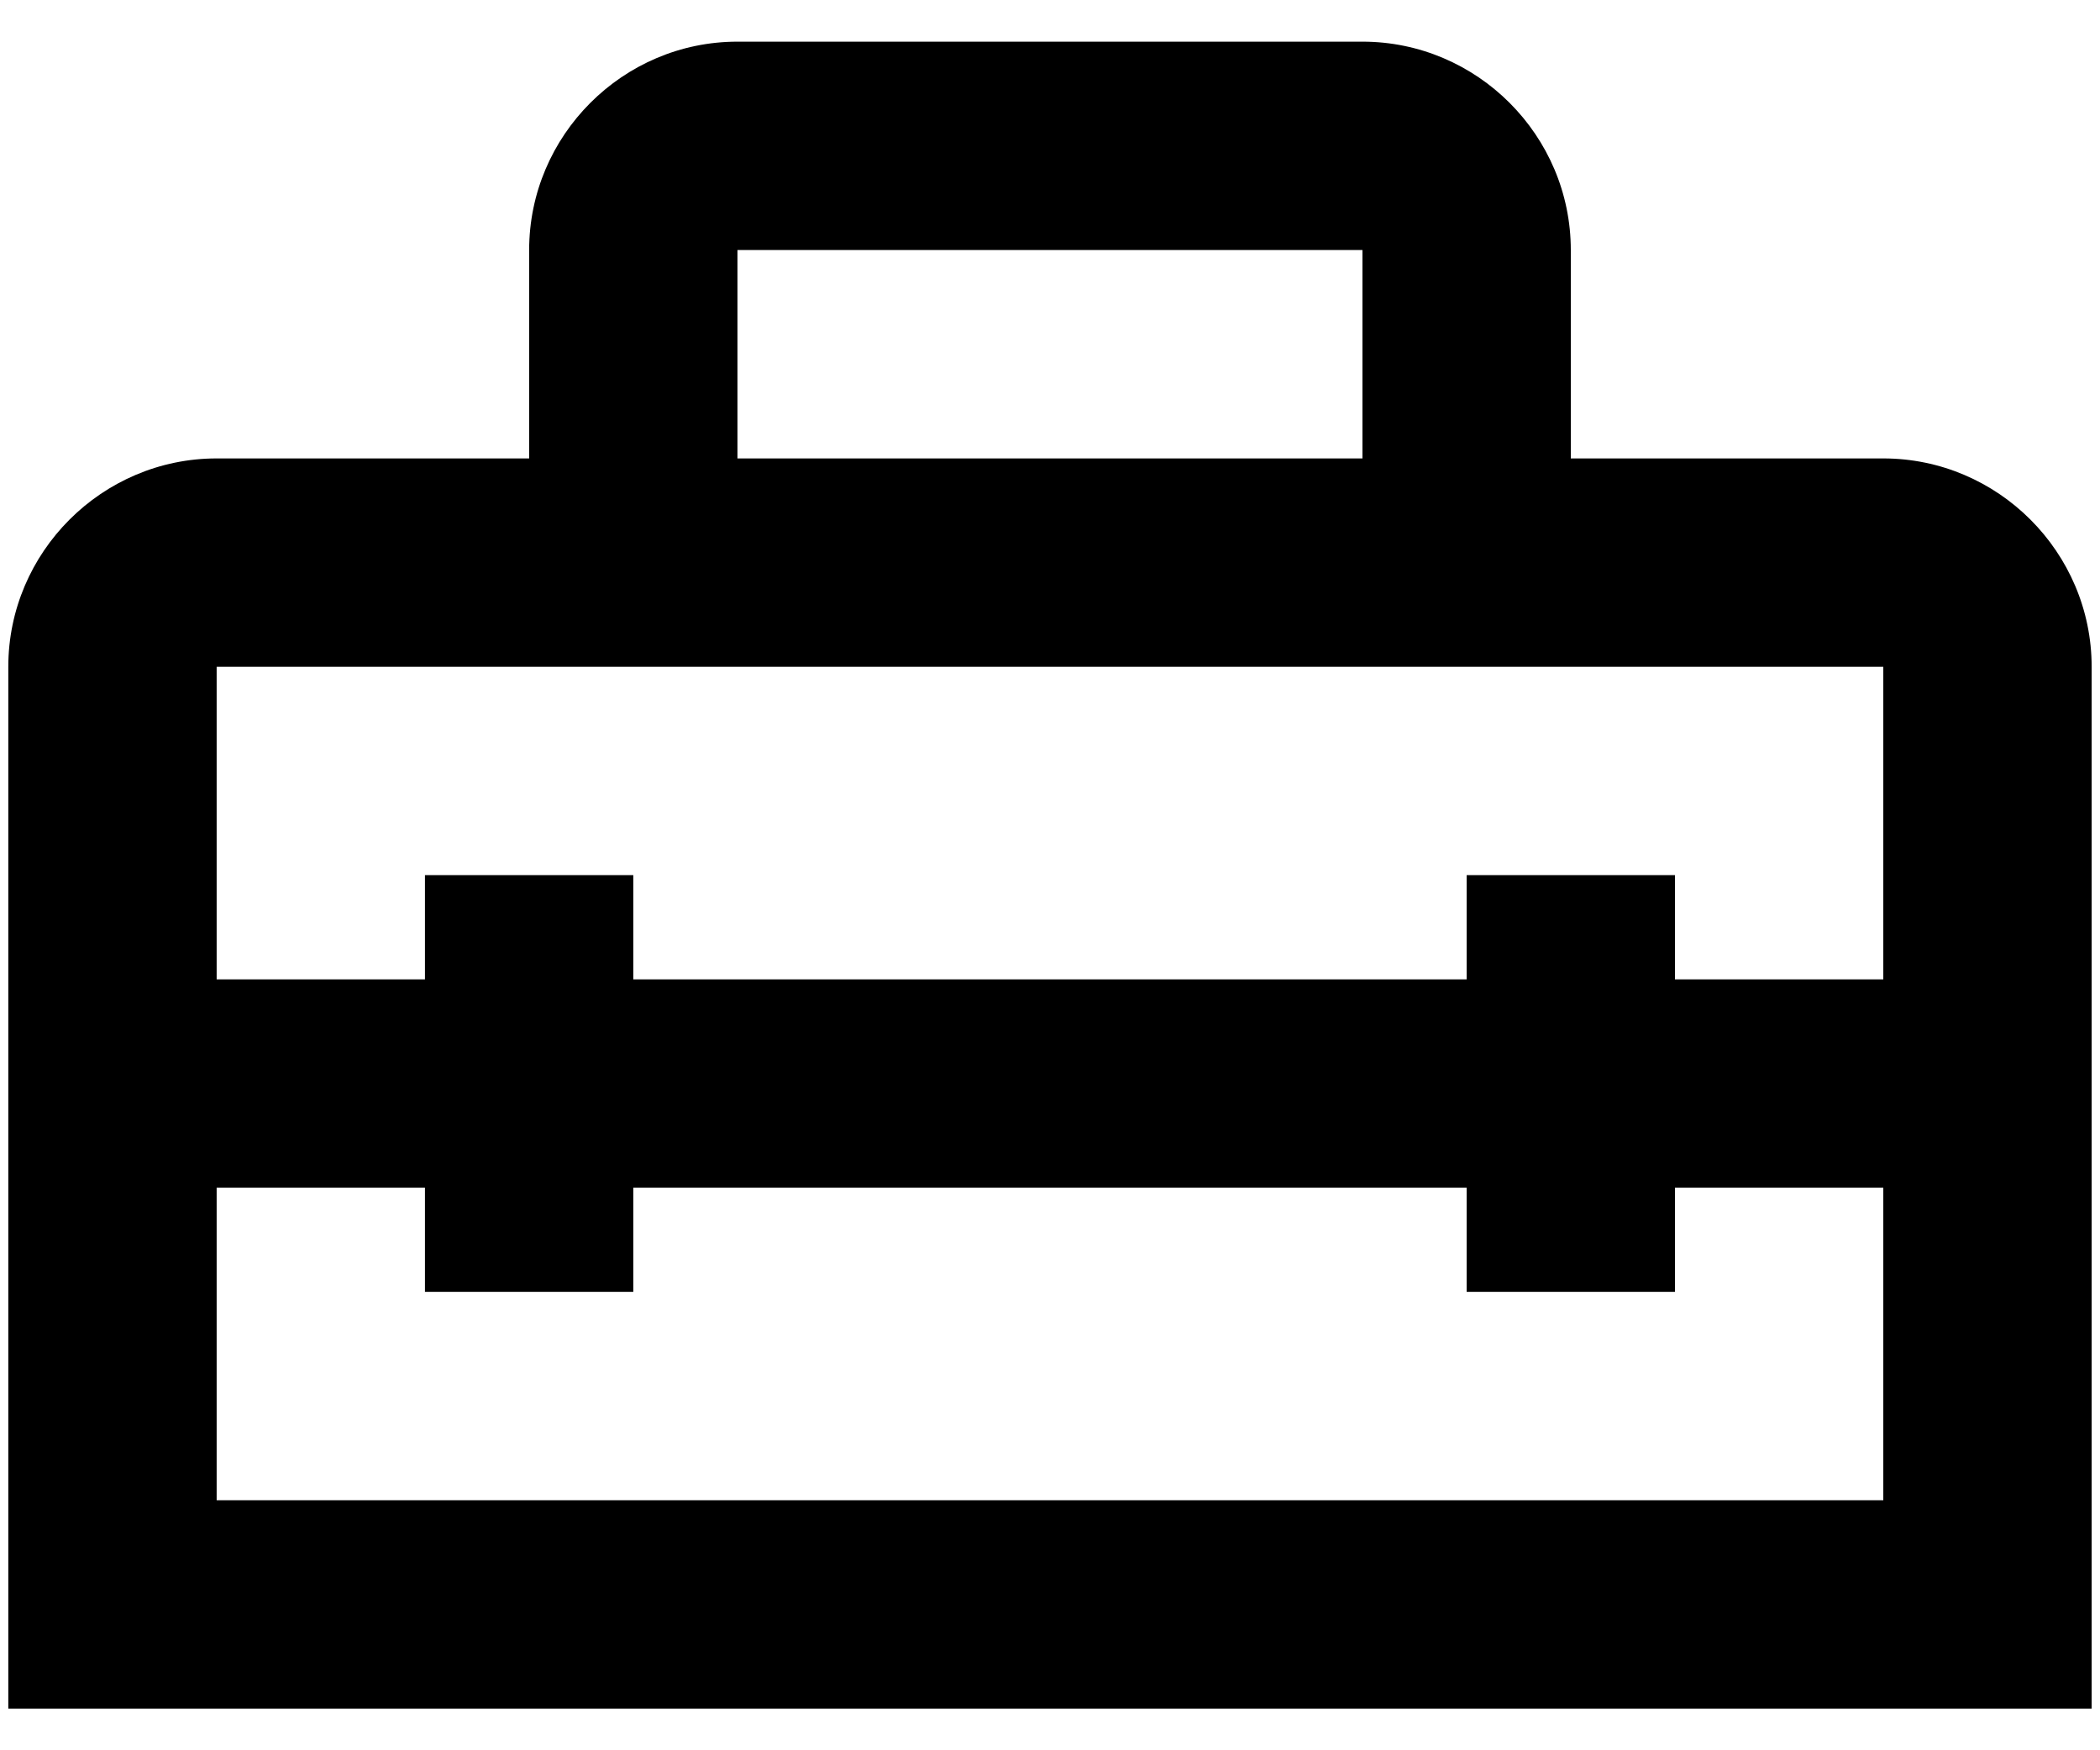
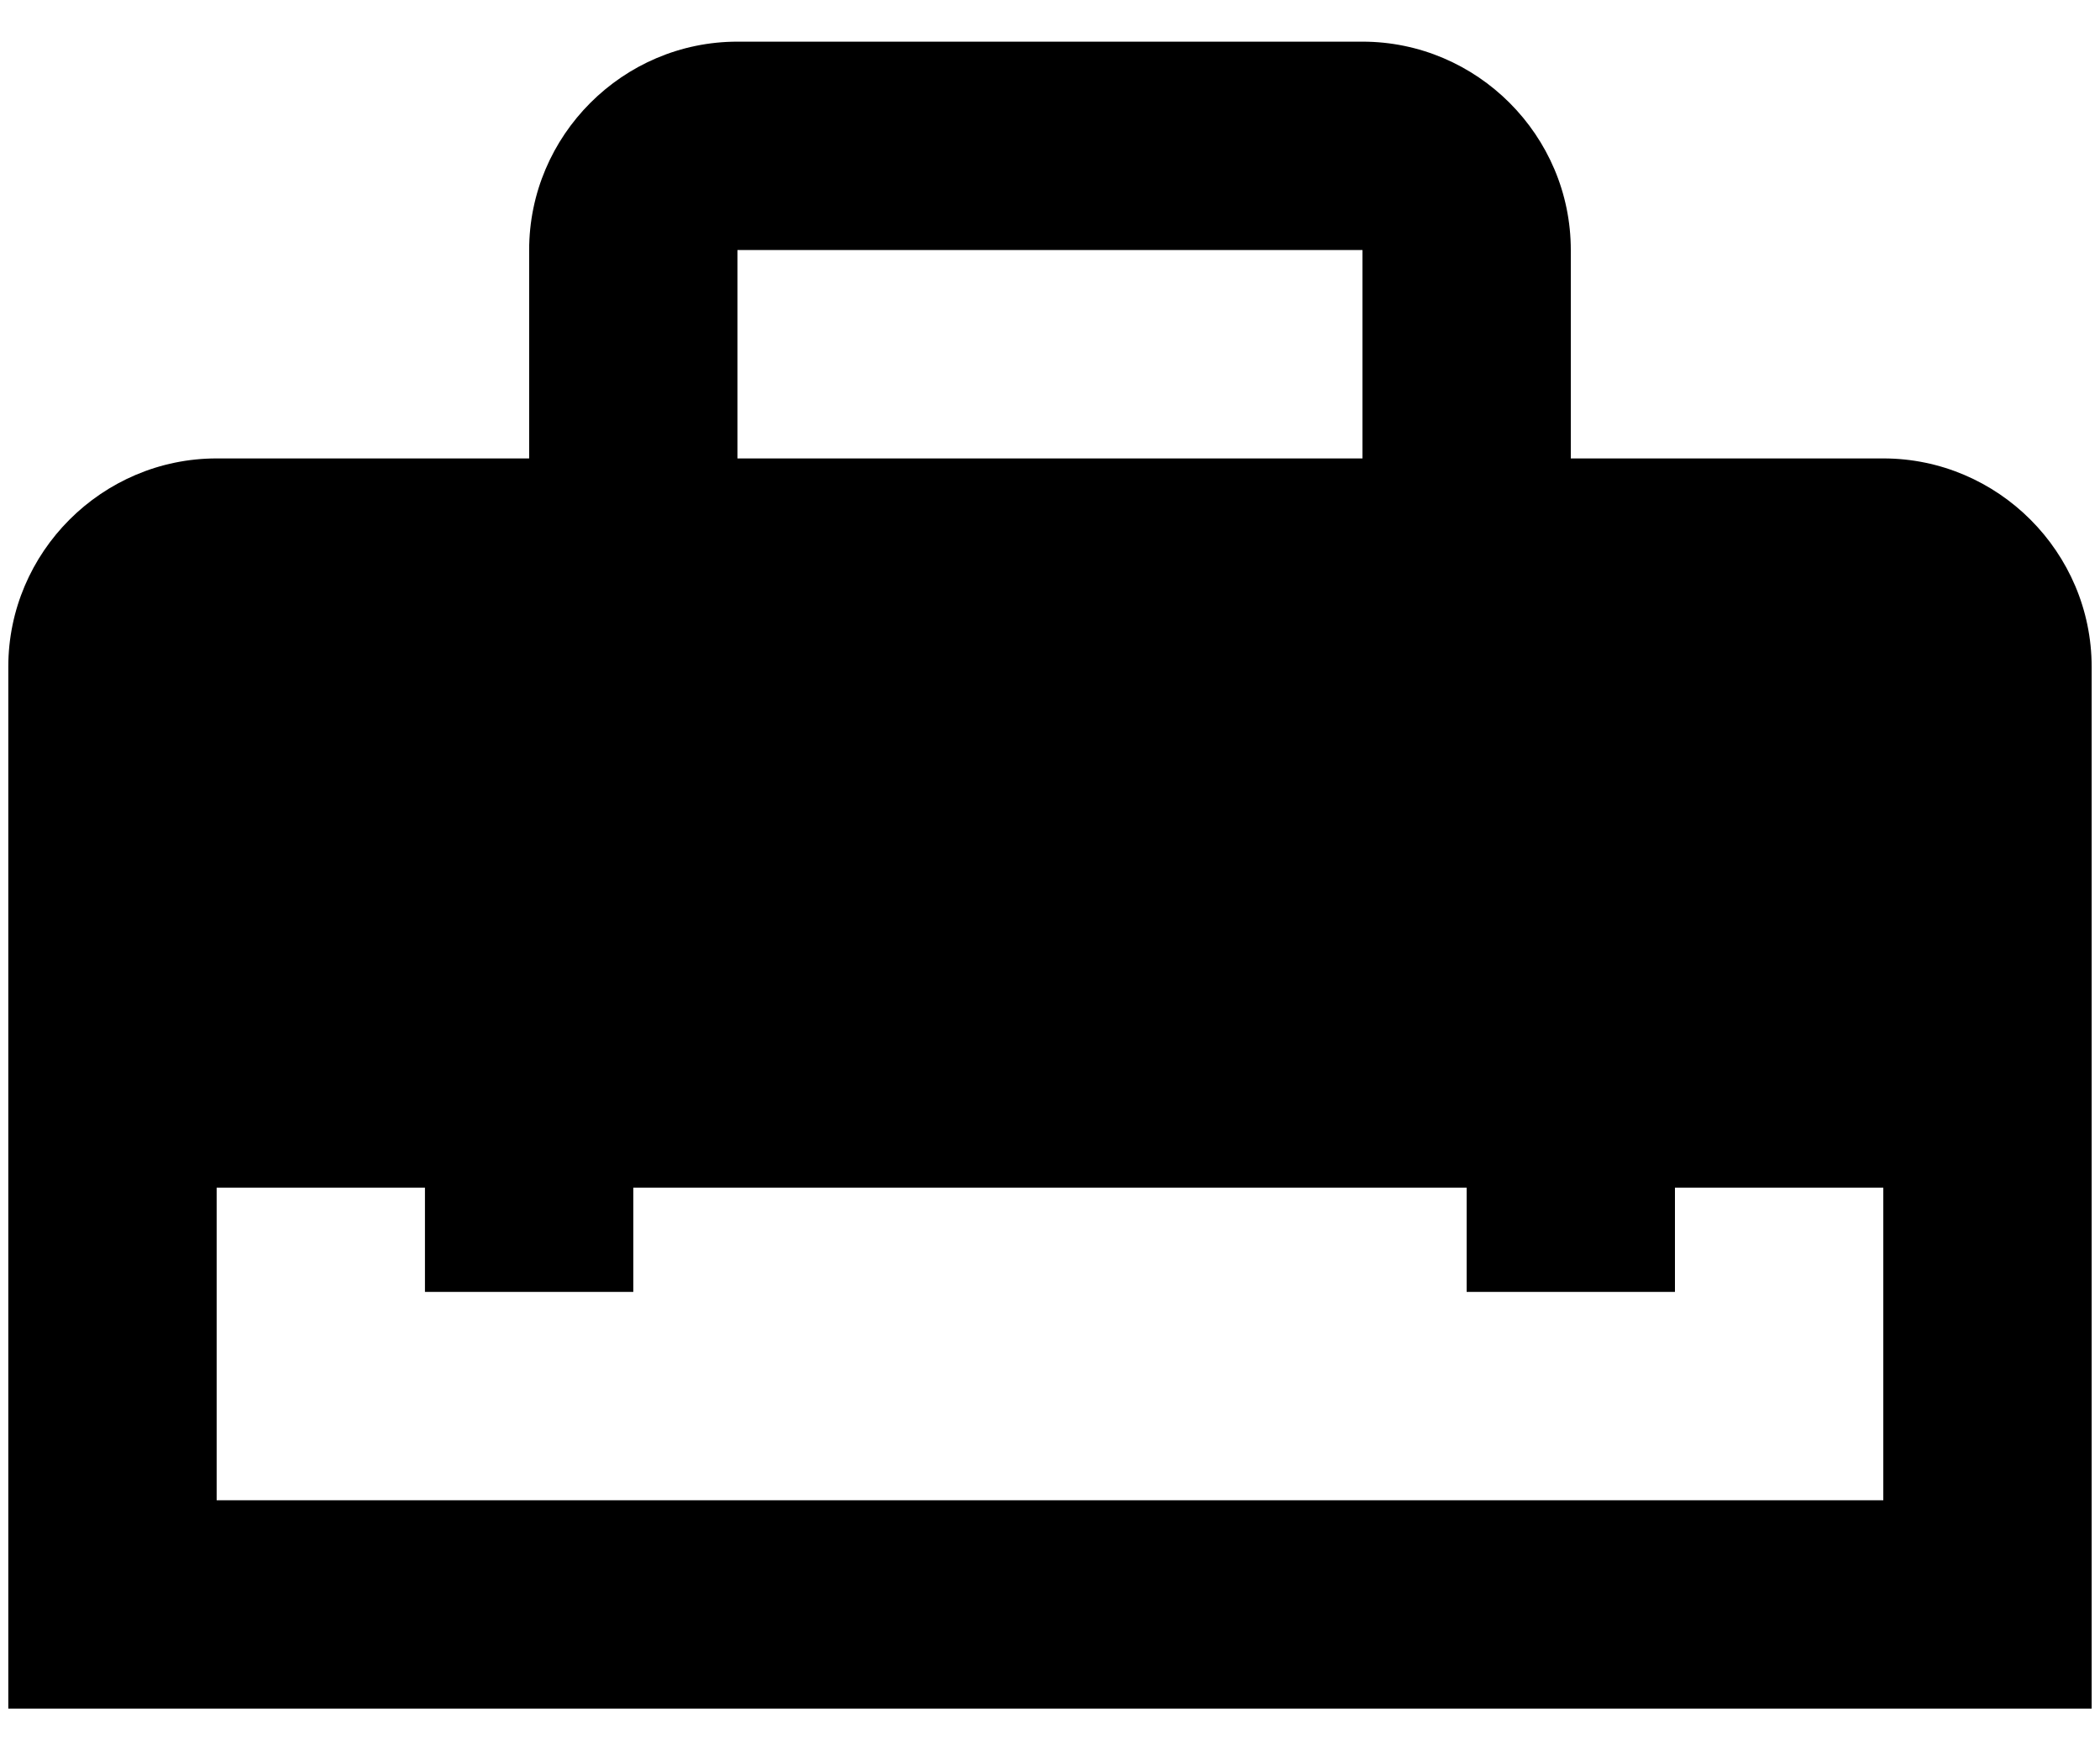
<svg xmlns="http://www.w3.org/2000/svg" width="42" height="35" viewBox="0 0 42 35" fill="none">
-   <path d="M37.666 9.167H31.416V5C31.416 2.708 29.541 0.833 27.249 0.833H14.749C12.458 0.833 10.583 2.708 10.583 5V9.167H4.333C2.041 9.167 0.166 11.042 0.166 13.334V34.167H41.833V13.334C41.833 11.042 39.958 9.167 37.666 9.167ZM14.749 5H27.249V9.167H14.749V5ZM37.666 30H4.333V23.75H8.499V25.834H12.666V23.75H29.333V25.834H33.499V23.75H37.666V30ZM33.499 19.584V17.5H29.333V19.584H12.666V17.5H8.499V19.584H4.333V13.334H10.583H31.416H37.666V19.584H33.499Z" fill="black" />
+   <path d="M37.666 9.167H31.416V5C31.416 2.708 29.541 0.833 27.249 0.833H14.749C12.458 0.833 10.583 2.708 10.583 5V9.167H4.333C2.041 9.167 0.166 11.042 0.166 13.334V34.167H41.833V13.334C41.833 11.042 39.958 9.167 37.666 9.167ZM14.749 5H27.249V9.167H14.749V5ZM37.666 30H4.333V23.75H8.499V25.834H12.666V23.75H29.333V25.834H33.499V23.75H37.666V30ZM33.499 19.584V17.5H29.333V19.584H12.666V17.5H8.499V19.584H4.333H10.583H31.416H37.666V19.584H33.499Z" fill="black" />
</svg>